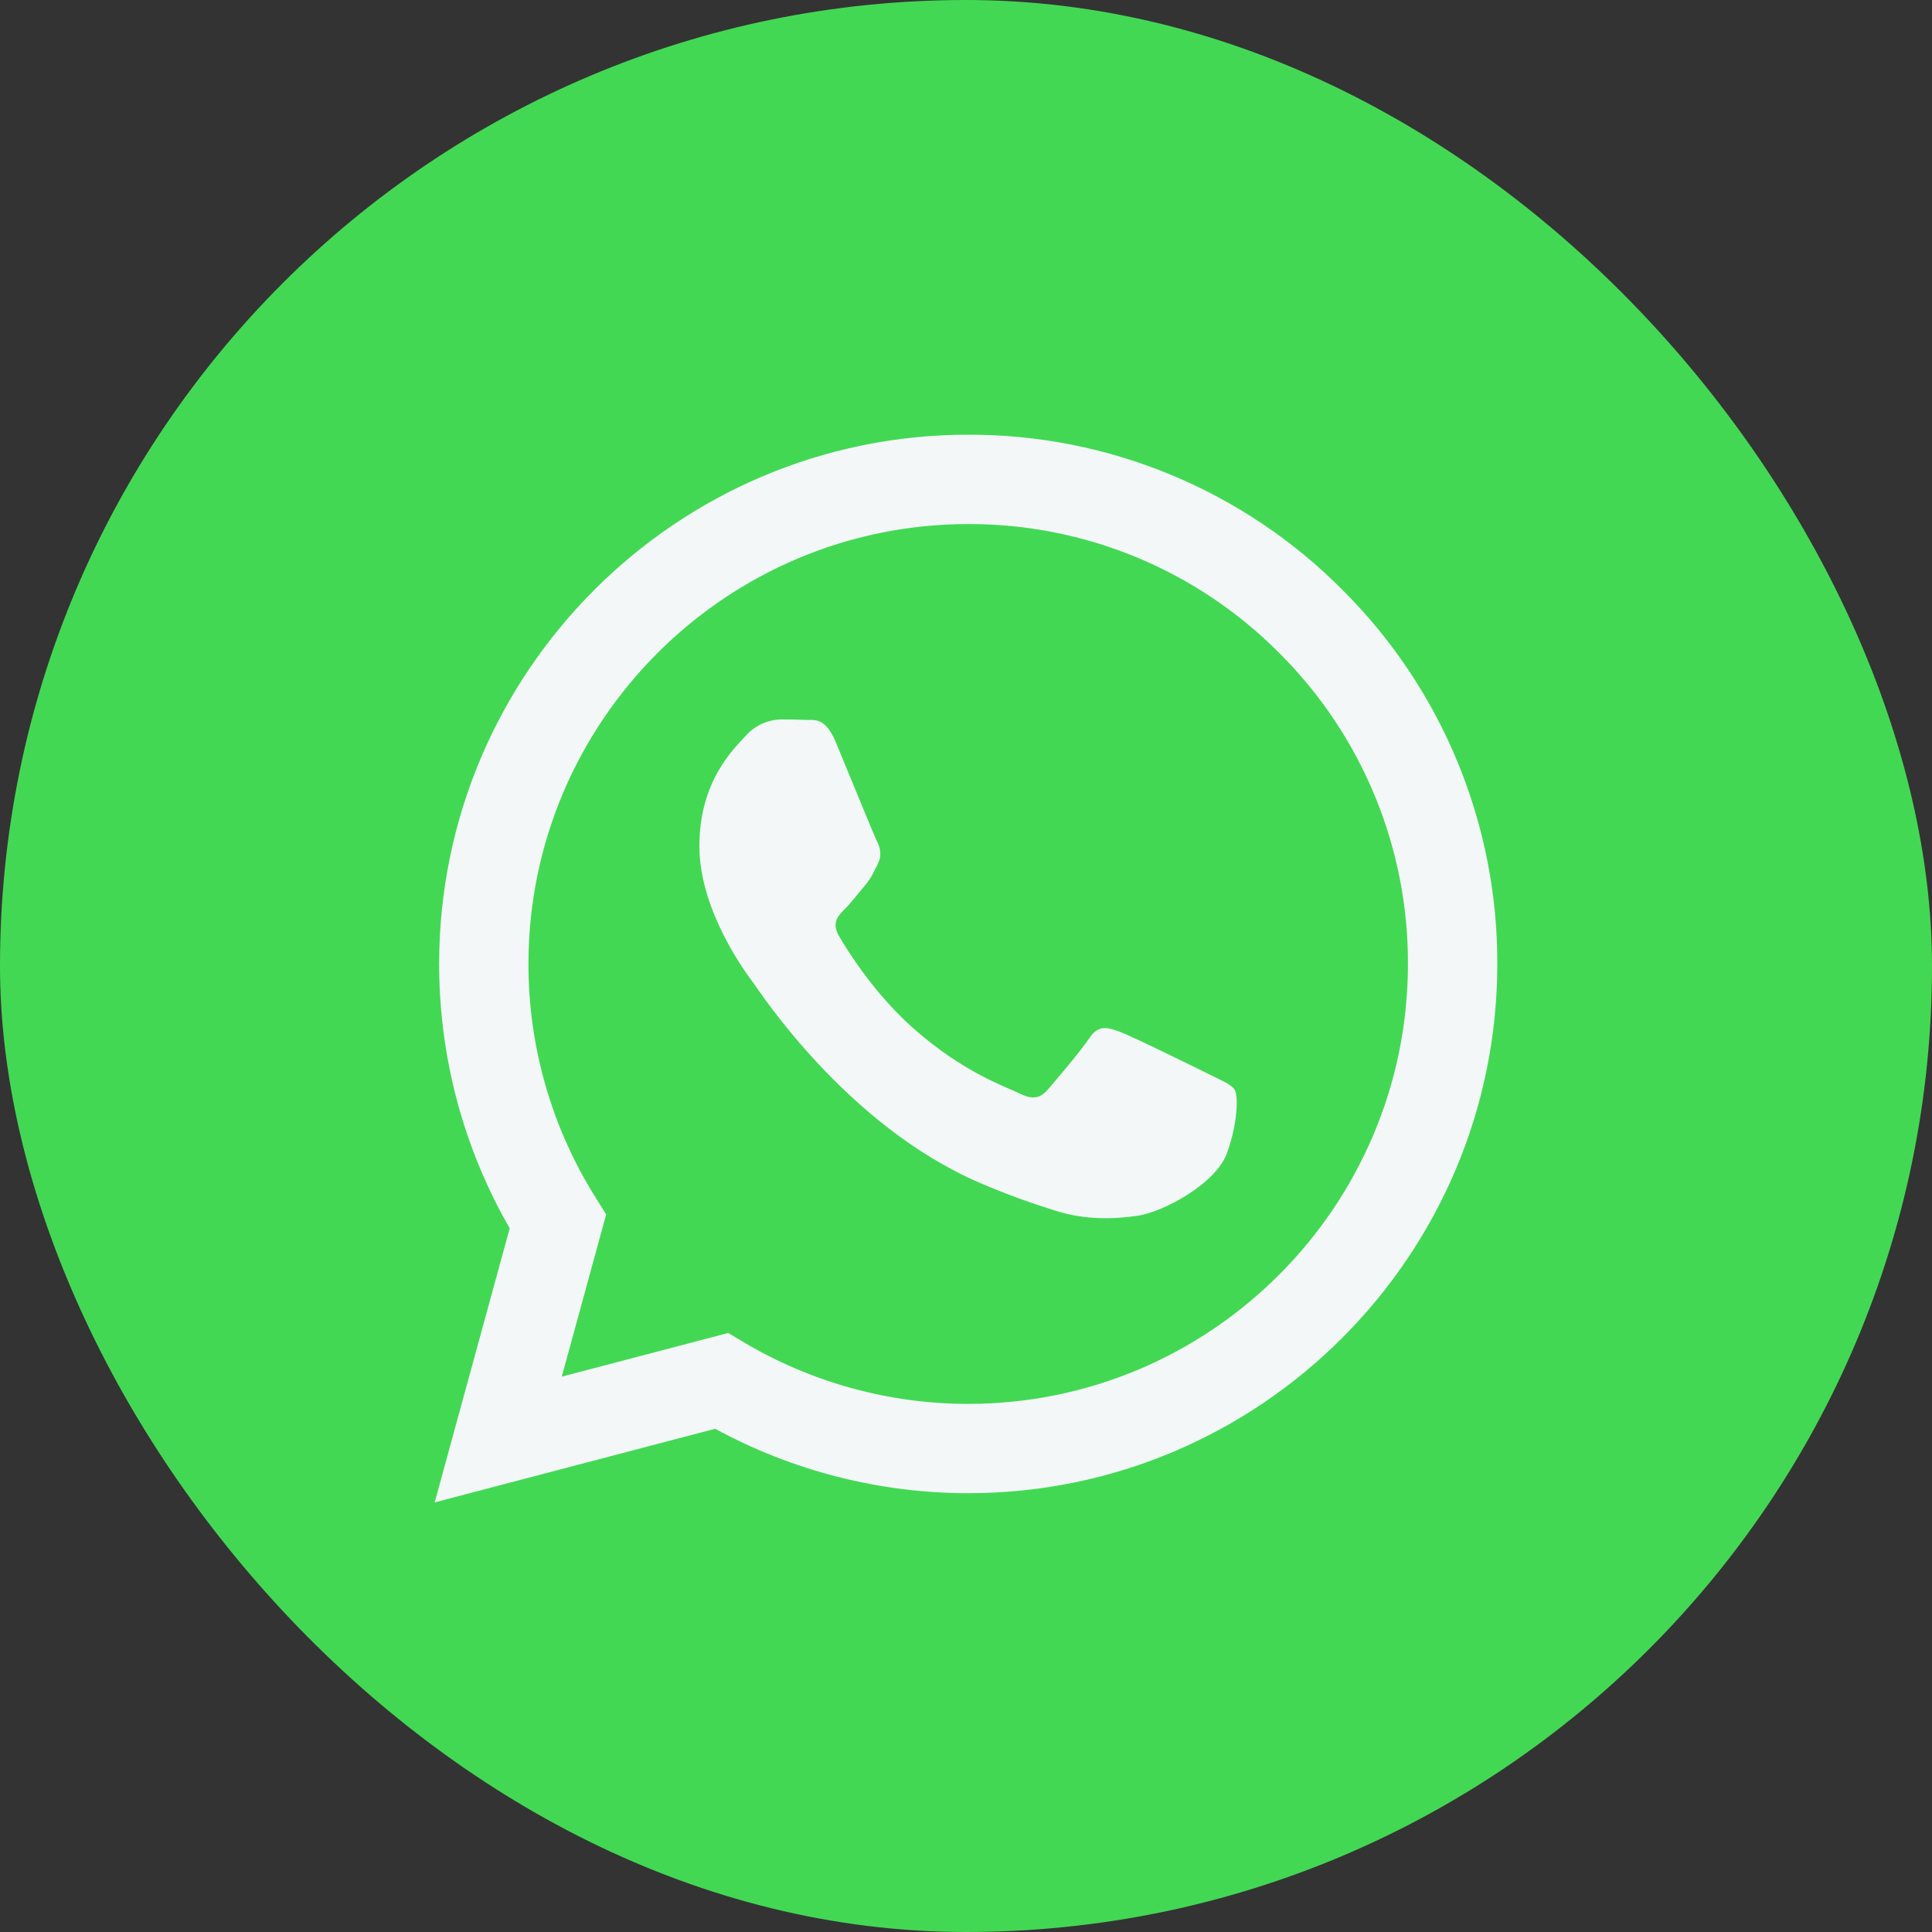
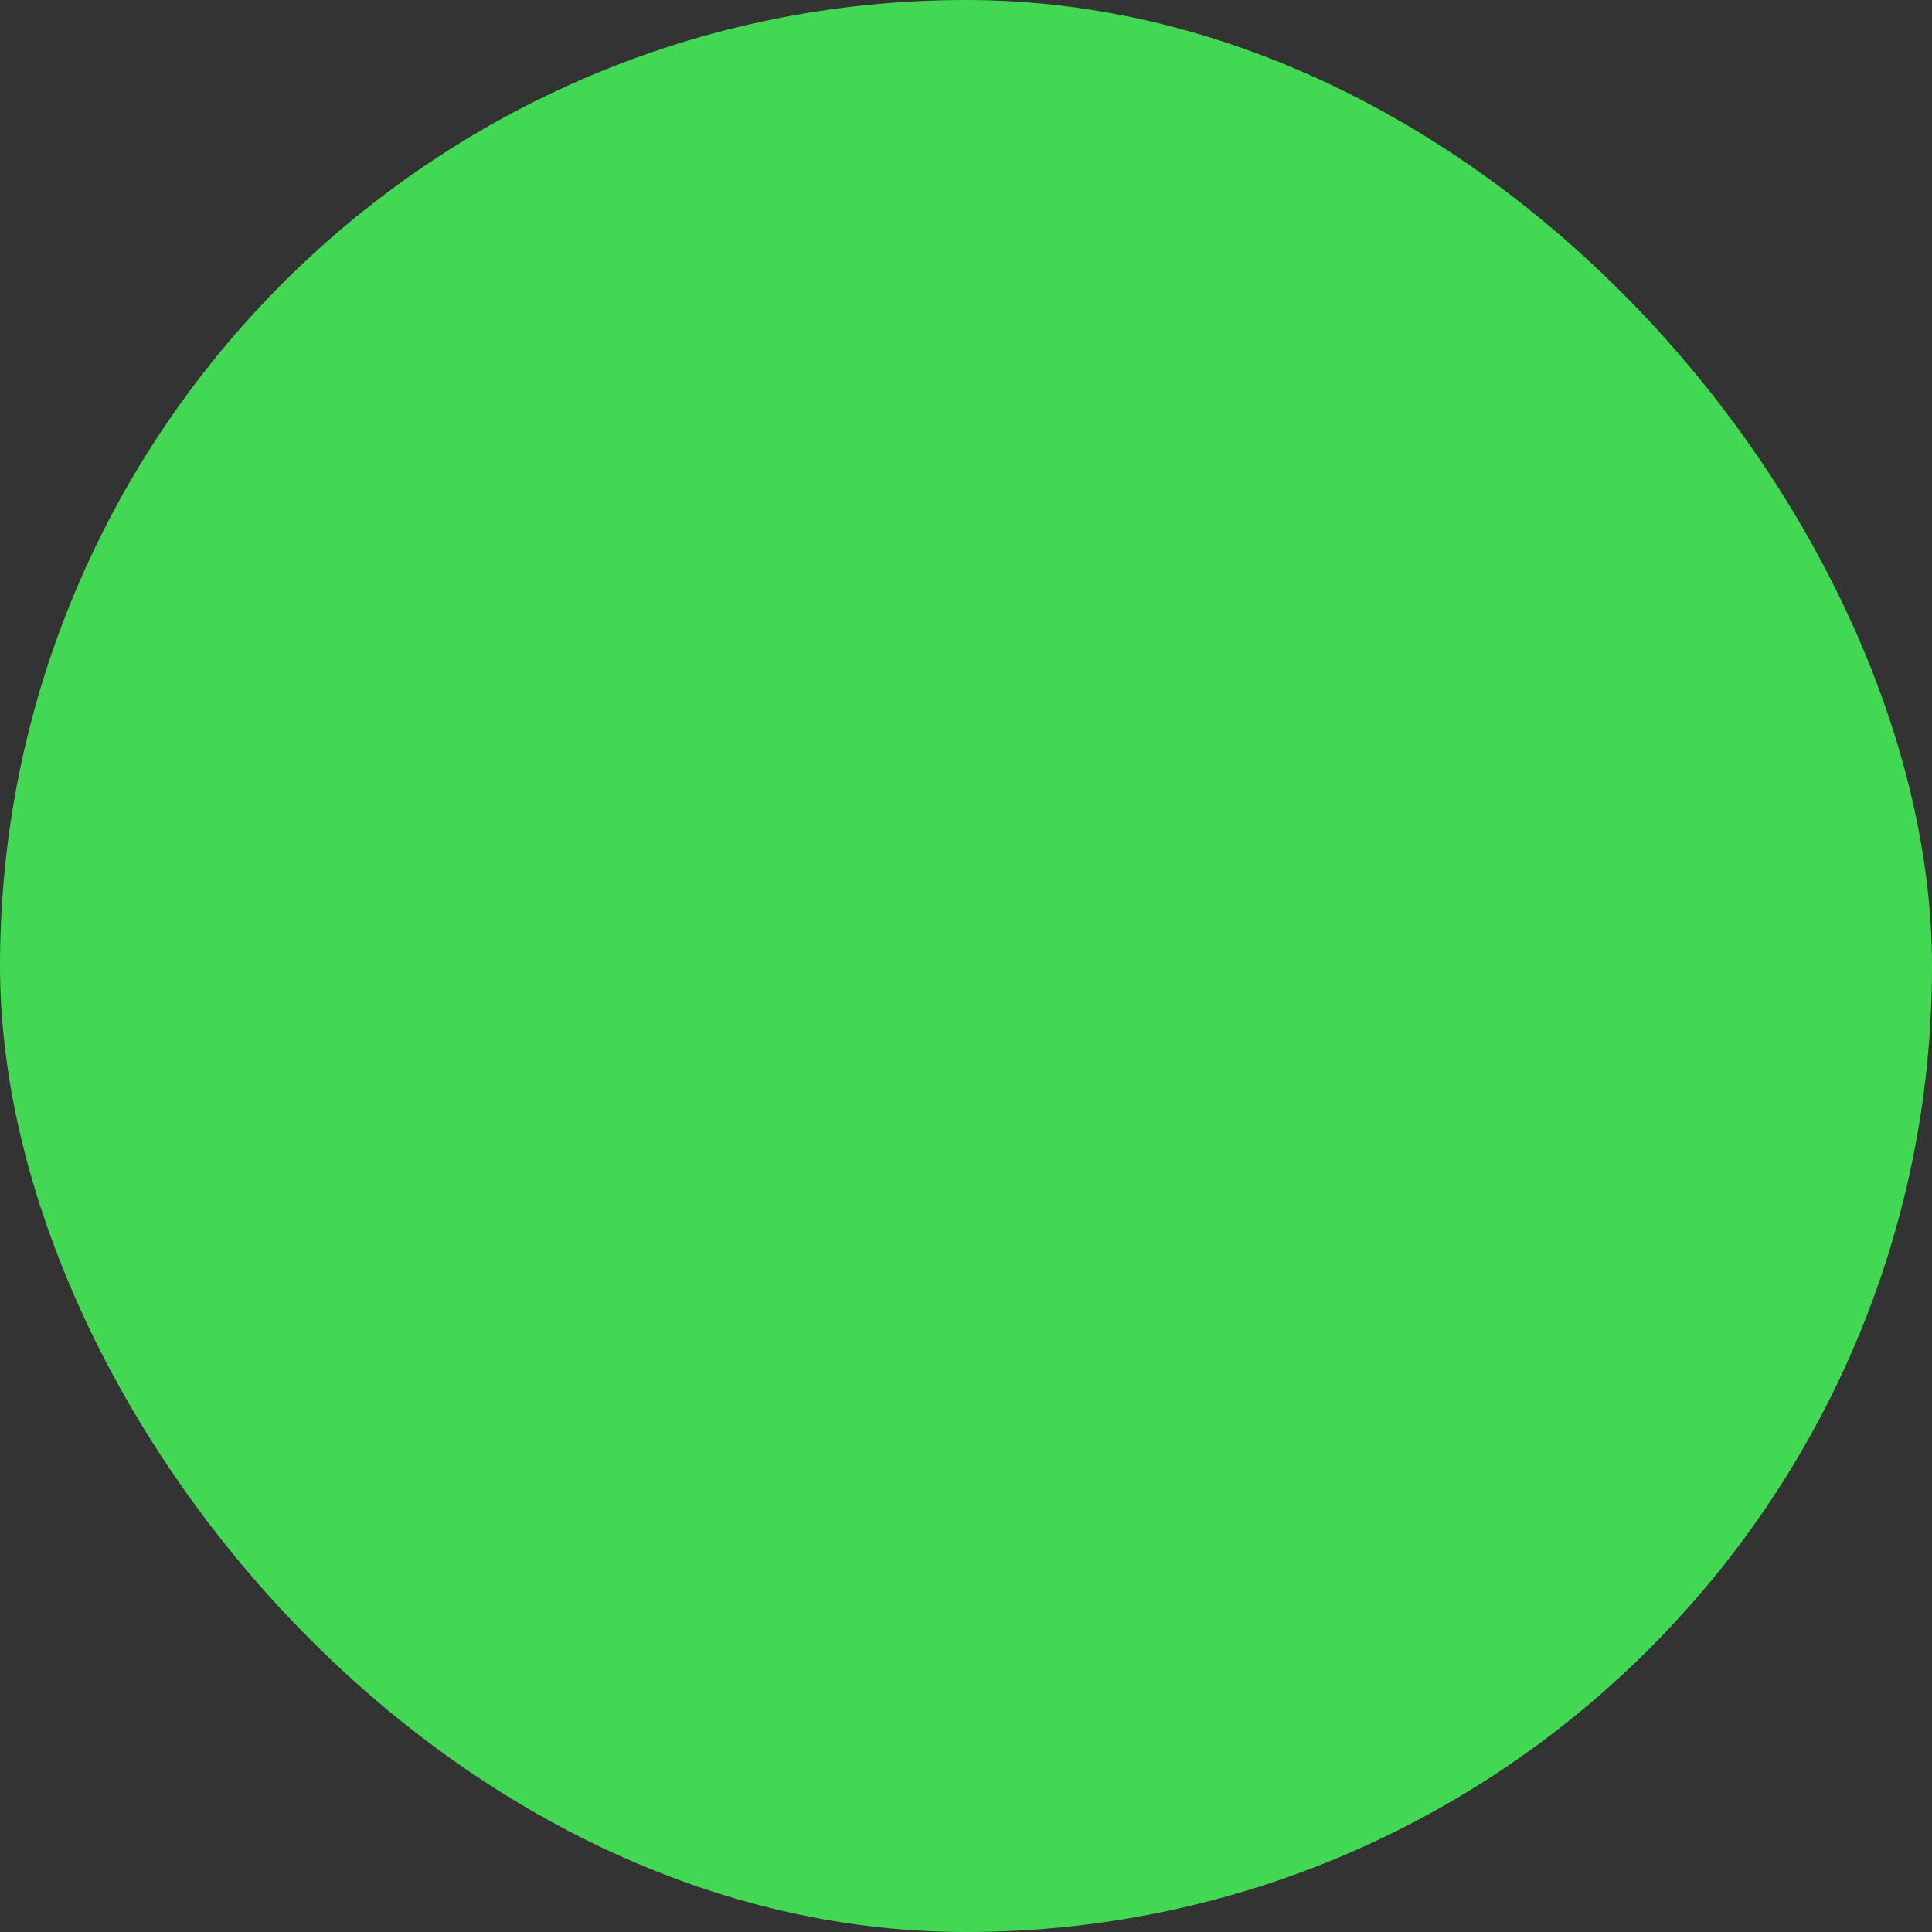
<svg xmlns="http://www.w3.org/2000/svg" width="40" height="40" viewBox="0 0 40 40" fill="none">
  <rect x="0" y="0" width="40" height="40" fill="#333333" stroke="none" />
  <rect width="40" height="40" rx="20" fill="#43D854" />
-   <path fill-rule="evenodd" clip-rule="evenodd" d="M27.794 12.213C26.78 11.191 25.572 10.381 24.242 9.83C22.912 9.278 21.486 8.996 20.046 9C14.009 9 9.094 13.914 9.092 19.954C9.092 21.884 9.595 23.768 10.553 25.43L9 31.105L14.807 29.581C16.413 30.455 18.213 30.914 20.041 30.915H20.046C26.083 30.915 30.997 26.001 31 19.961C31.004 18.522 30.723 17.096 30.173 15.766C29.623 14.436 28.814 13.228 27.794 12.213ZM20.046 29.066H20.043C18.412 29.066 16.811 28.627 15.408 27.796L15.076 27.598L11.631 28.502L12.55 25.143L12.334 24.799C11.422 23.348 10.939 21.668 10.941 19.954C10.944 14.934 15.028 10.85 20.05 10.85C21.246 10.847 22.431 11.082 23.536 11.54C24.64 11.998 25.643 12.671 26.486 13.52C27.334 14.364 28.006 15.368 28.463 16.474C28.92 17.579 29.154 18.765 29.15 19.961C29.148 24.981 25.064 29.066 20.046 29.066ZM25.041 22.246C24.766 22.108 23.421 21.447 23.17 21.356C22.92 21.264 22.738 21.219 22.555 21.492C22.372 21.766 21.847 22.382 21.688 22.565C21.528 22.748 21.368 22.77 21.095 22.633C20.821 22.497 19.939 22.207 18.893 21.275C18.079 20.549 17.53 19.654 17.37 19.379C17.211 19.104 17.353 18.957 17.491 18.82C17.614 18.698 17.765 18.5 17.901 18.341C18.038 18.181 18.083 18.067 18.175 17.884C18.266 17.701 18.221 17.541 18.151 17.405C18.083 17.267 17.535 15.92 17.307 15.372C17.086 14.841 16.86 14.912 16.692 14.905C16.518 14.897 16.343 14.894 16.169 14.895C16.03 14.898 15.893 14.931 15.768 14.989C15.642 15.048 15.529 15.132 15.438 15.236C15.186 15.511 14.48 16.172 14.48 17.519C14.48 18.866 15.461 20.168 15.598 20.351C15.734 20.535 17.528 23.298 20.273 24.484C20.927 24.766 21.437 24.934 21.834 25.061C22.489 25.27 23.086 25.239 23.558 25.17C24.084 25.092 25.177 24.509 25.405 23.869C25.634 23.23 25.634 22.682 25.565 22.567C25.497 22.453 25.313 22.383 25.041 22.246Z" fill="#F3F7F8" />
</svg>